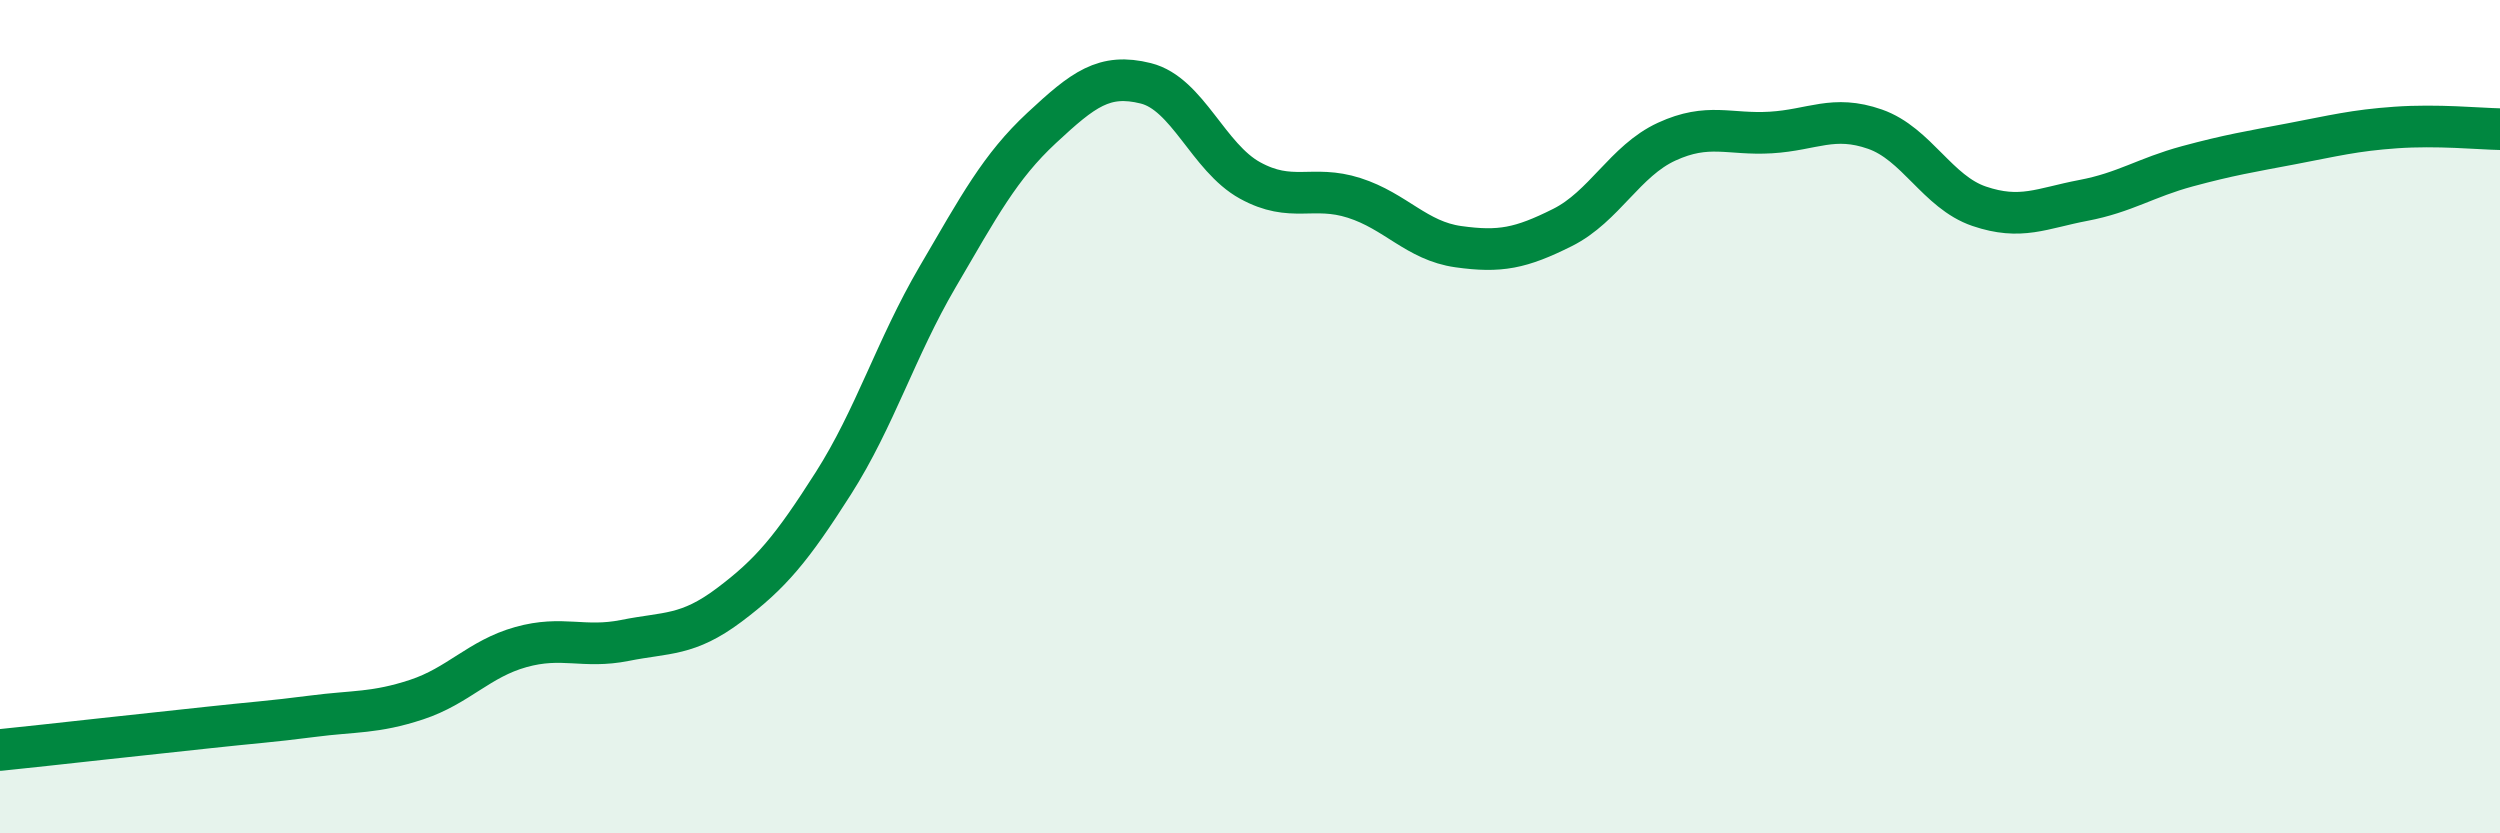
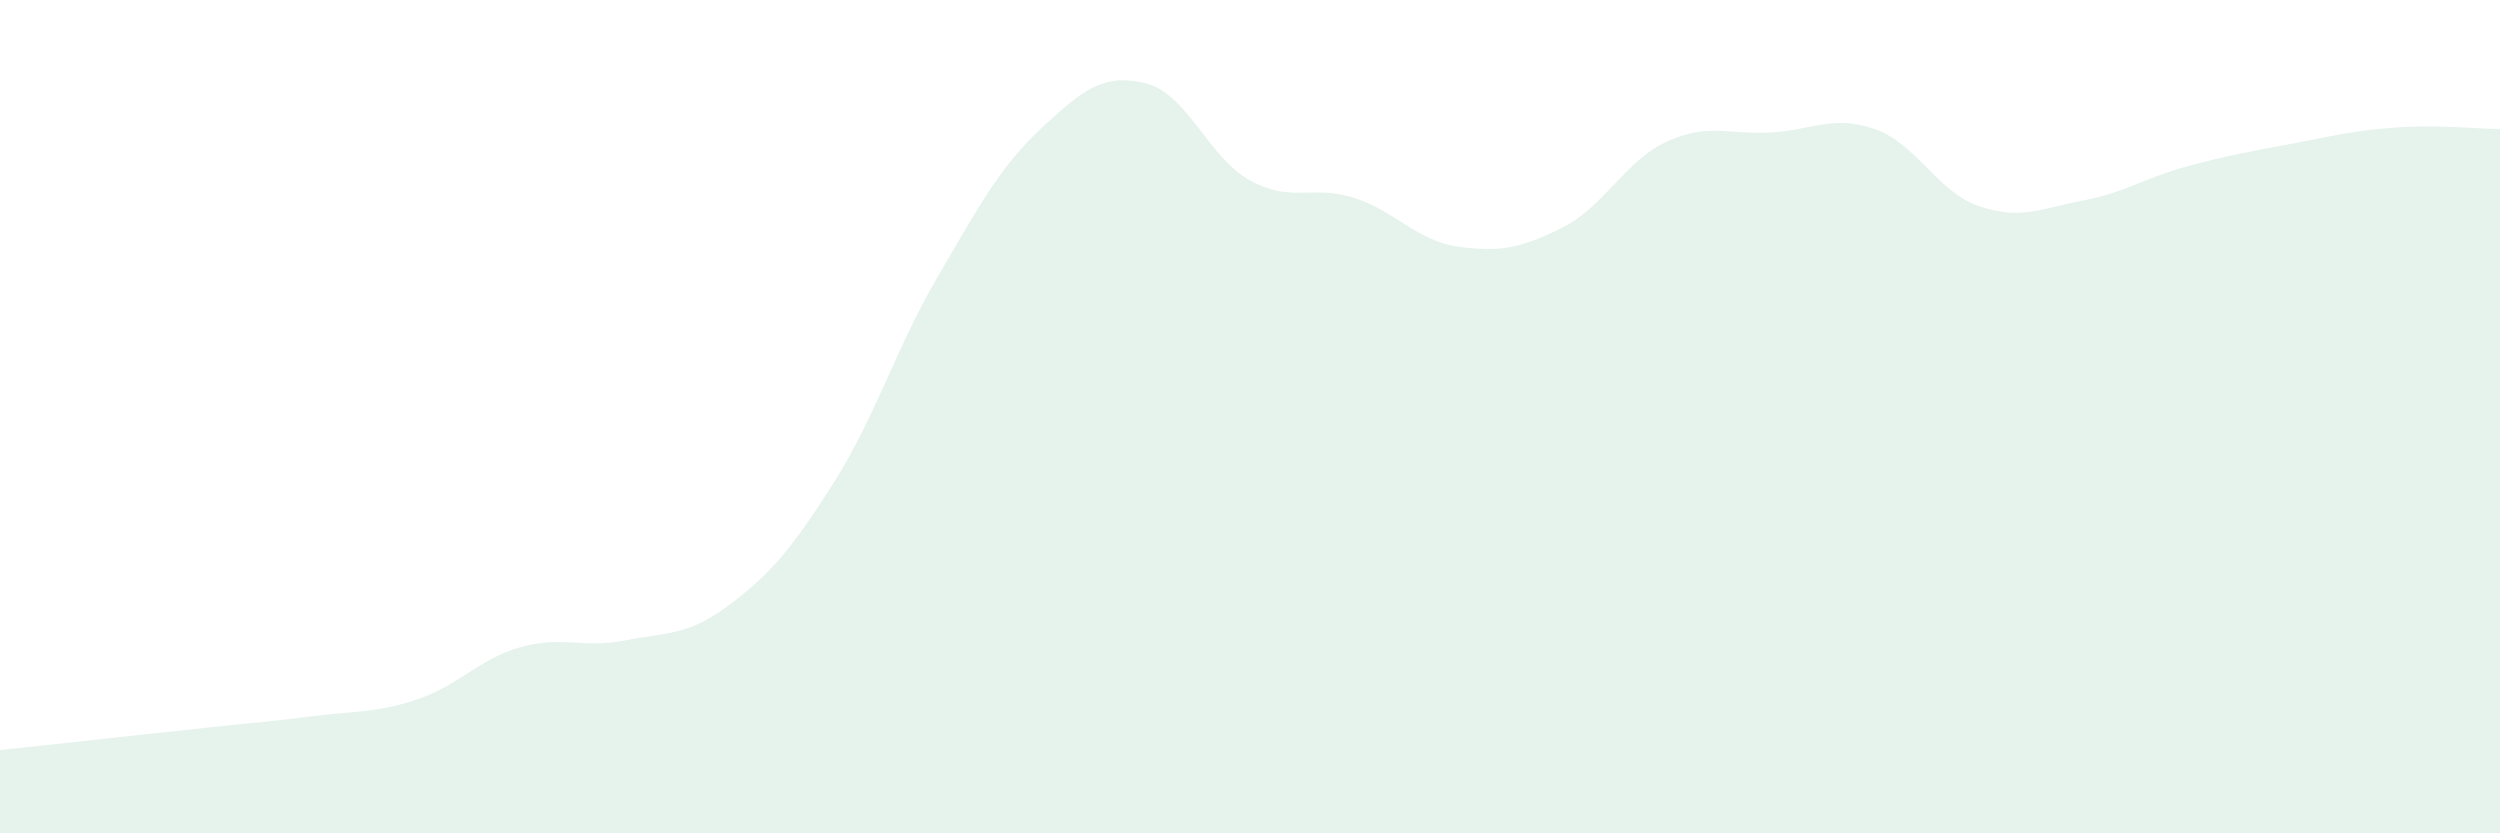
<svg xmlns="http://www.w3.org/2000/svg" width="60" height="20" viewBox="0 0 60 20">
  <path d="M 0,18 C 0.5,17.95 1.5,17.84 2.5,17.73 C 3.5,17.62 4,17.57 5,17.46 C 6,17.35 6.5,17.32 7.5,17.19 C 8.5,17.06 9,17.12 10,16.79 C 11,16.46 11.5,15.81 12.5,15.53 C 13.5,15.25 14,15.57 15,15.37 C 16,15.17 16.5,15.27 17.5,14.52 C 18.5,13.77 19,13.17 20,11.6 C 21,10.03 21.5,8.36 22.5,6.65 C 23.5,4.94 24,4 25,3.07 C 26,2.14 26.5,1.75 27.5,2 C 28.5,2.25 29,3.78 30,4.33 C 31,4.88 31.5,4.43 32.5,4.75 C 33.5,5.07 34,5.78 35,5.92 C 36,6.06 36.5,5.96 37.5,5.46 C 38.5,4.96 39,3.86 40,3.4 C 41,2.94 41.5,3.24 42.5,3.18 C 43.5,3.12 44,2.75 45,3.1 C 46,3.45 46.5,4.61 47.5,4.95 C 48.5,5.29 49,5 50,4.81 C 51,4.62 51.5,4.26 52.5,3.99 C 53.5,3.72 54,3.64 55,3.45 C 56,3.26 56.5,3.13 57.5,3.06 C 58.5,2.99 59.5,3.09 60,3.1L60 20L0 20Z" fill="#008740" opacity="0.1" stroke-linecap="round" stroke-linejoin="round" />
-   <path d="M 0,18 C 0.5,17.95 1.5,17.84 2.5,17.73 C 3.5,17.62 4,17.57 5,17.46 C 6,17.35 6.5,17.32 7.5,17.19 C 8.5,17.06 9,17.12 10,16.79 C 11,16.46 11.5,15.81 12.5,15.53 C 13.5,15.25 14,15.57 15,15.37 C 16,15.17 16.5,15.27 17.5,14.52 C 18.5,13.77 19,13.17 20,11.6 C 21,10.03 21.5,8.36 22.5,6.65 C 23.5,4.94 24,4 25,3.07 C 26,2.14 26.5,1.75 27.5,2 C 28.5,2.25 29,3.78 30,4.33 C 31,4.88 31.5,4.43 32.5,4.75 C 33.5,5.07 34,5.78 35,5.92 C 36,6.06 36.5,5.96 37.5,5.46 C 38.5,4.96 39,3.86 40,3.4 C 41,2.94 41.5,3.24 42.5,3.18 C 43.5,3.12 44,2.75 45,3.1 C 46,3.45 46.5,4.61 47.5,4.95 C 48.5,5.29 49,5 50,4.81 C 51,4.62 51.5,4.26 52.5,3.99 C 53.5,3.72 54,3.64 55,3.45 C 56,3.26 56.5,3.13 57.5,3.06 C 58.5,2.99 59.5,3.09 60,3.1" stroke="#008740" stroke-width="1" fill="none" stroke-linecap="round" stroke-linejoin="round" />
</svg>